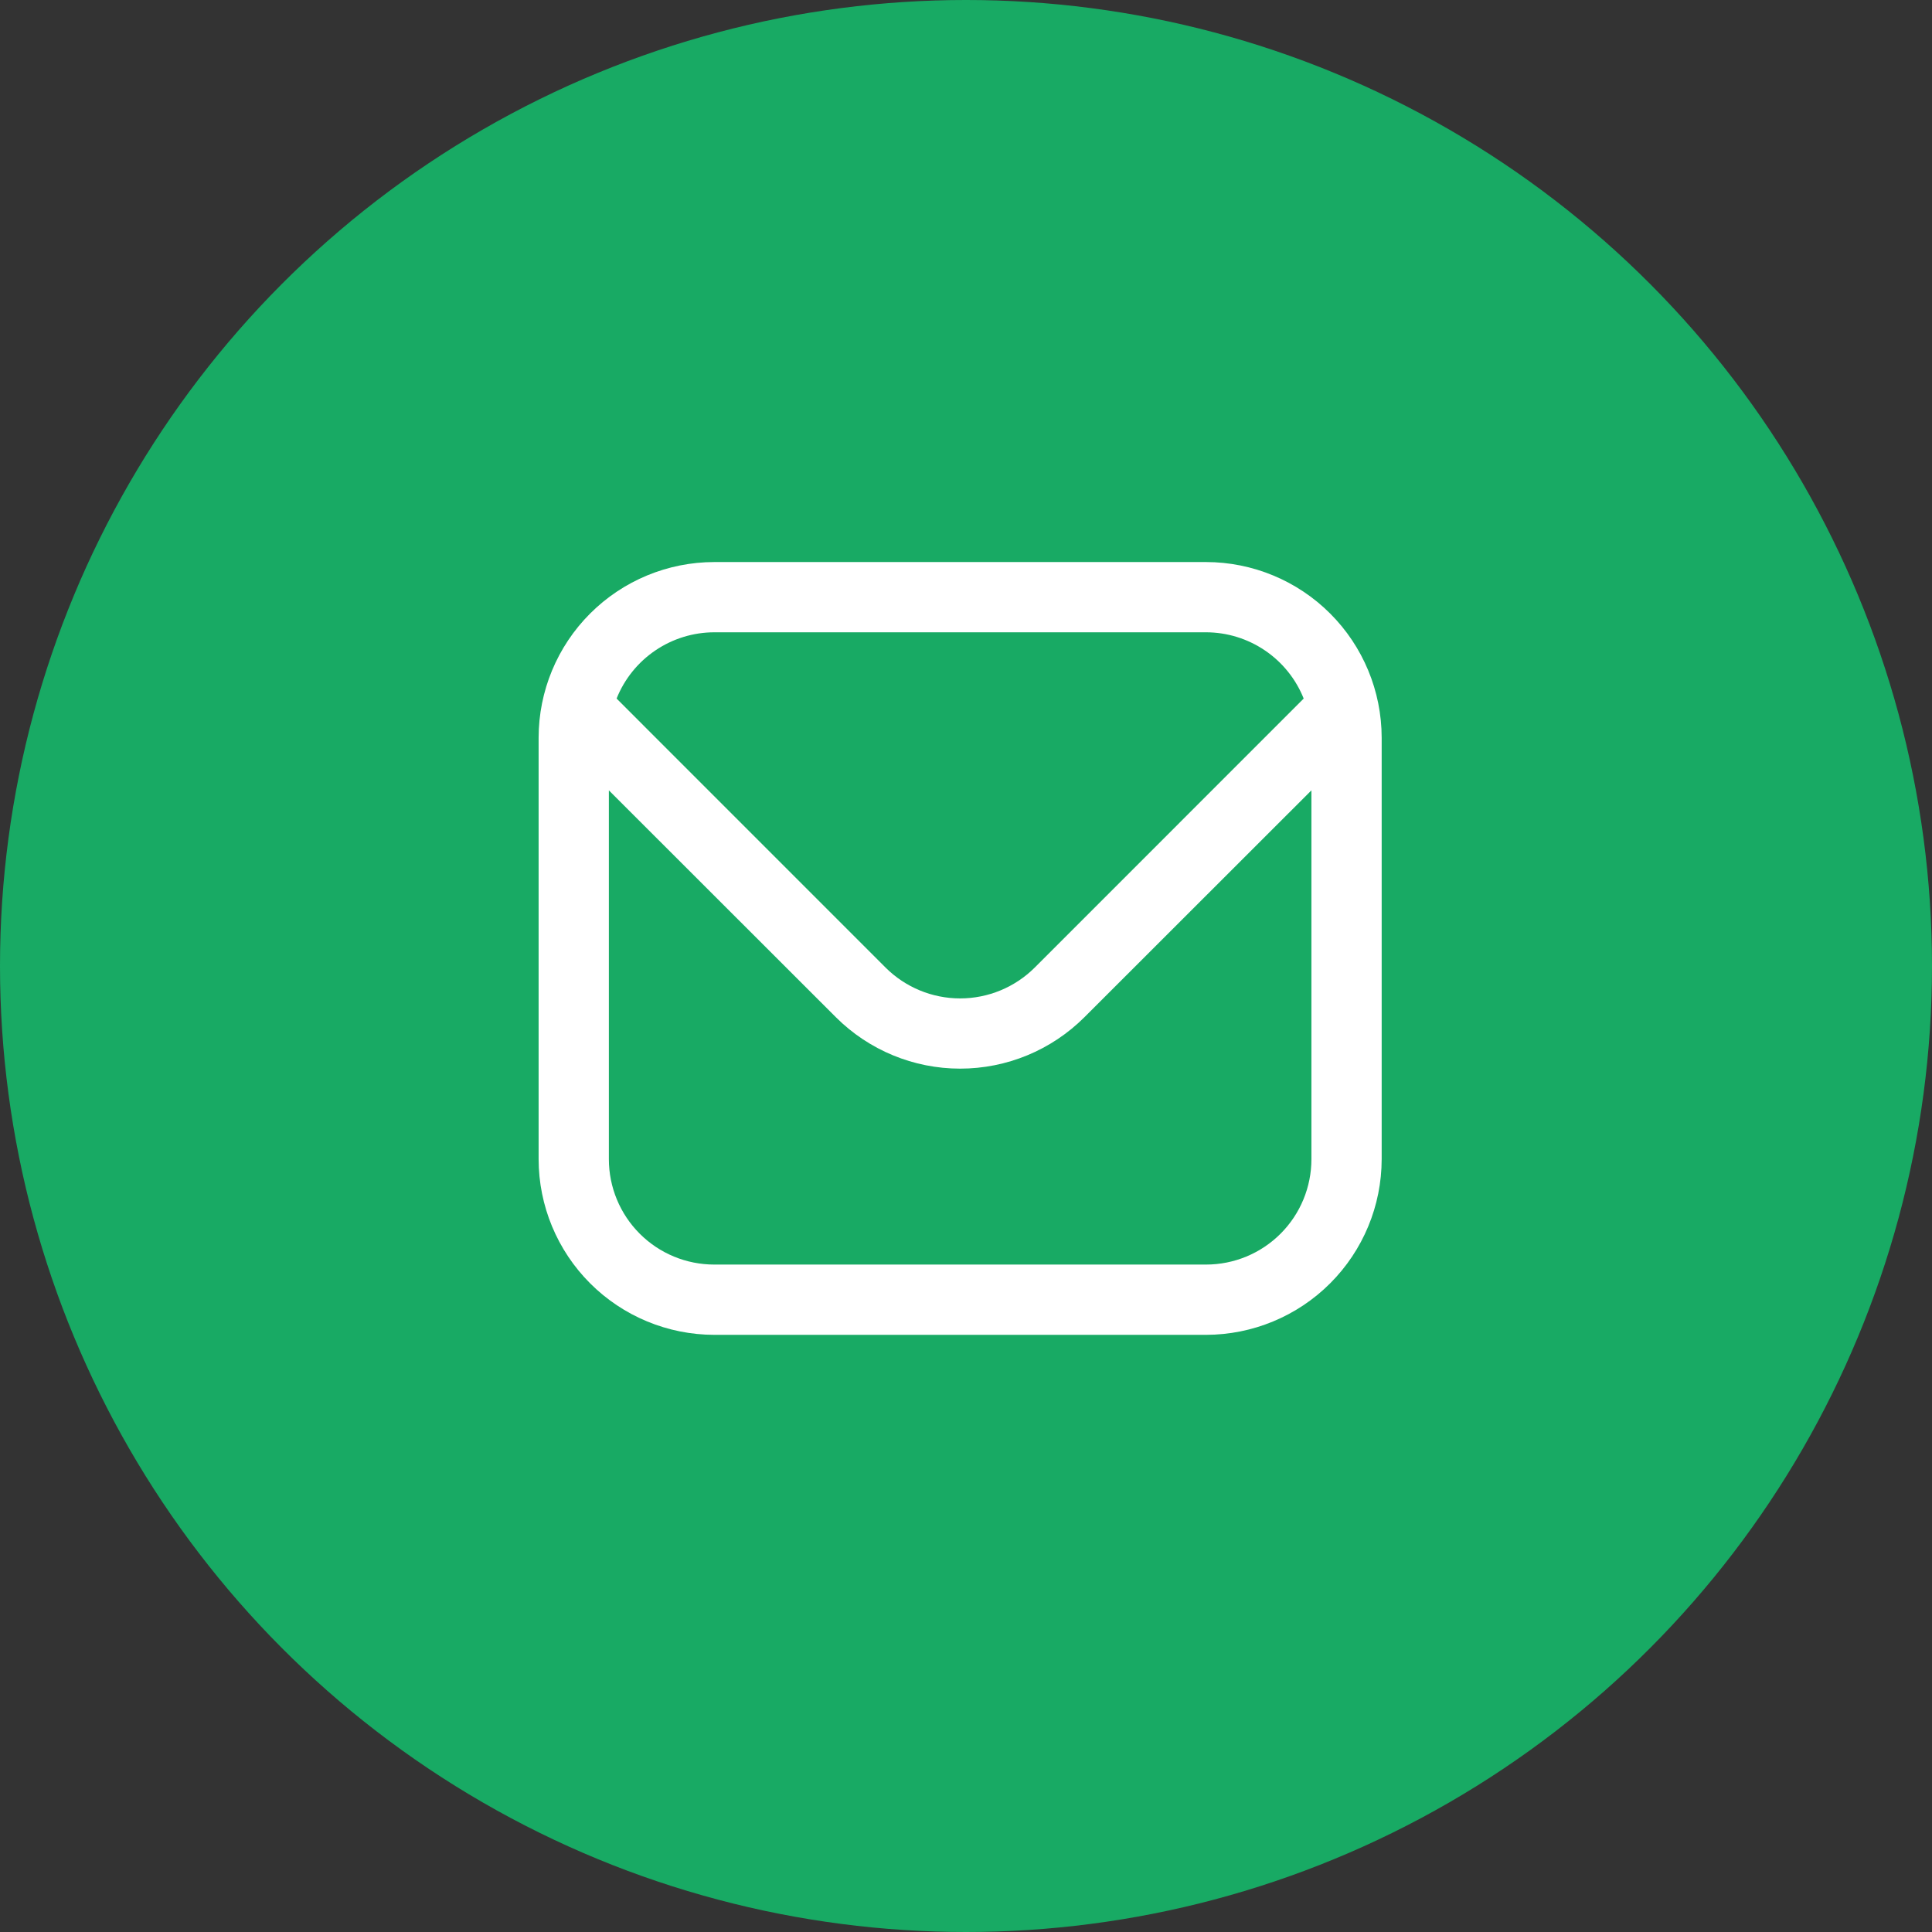
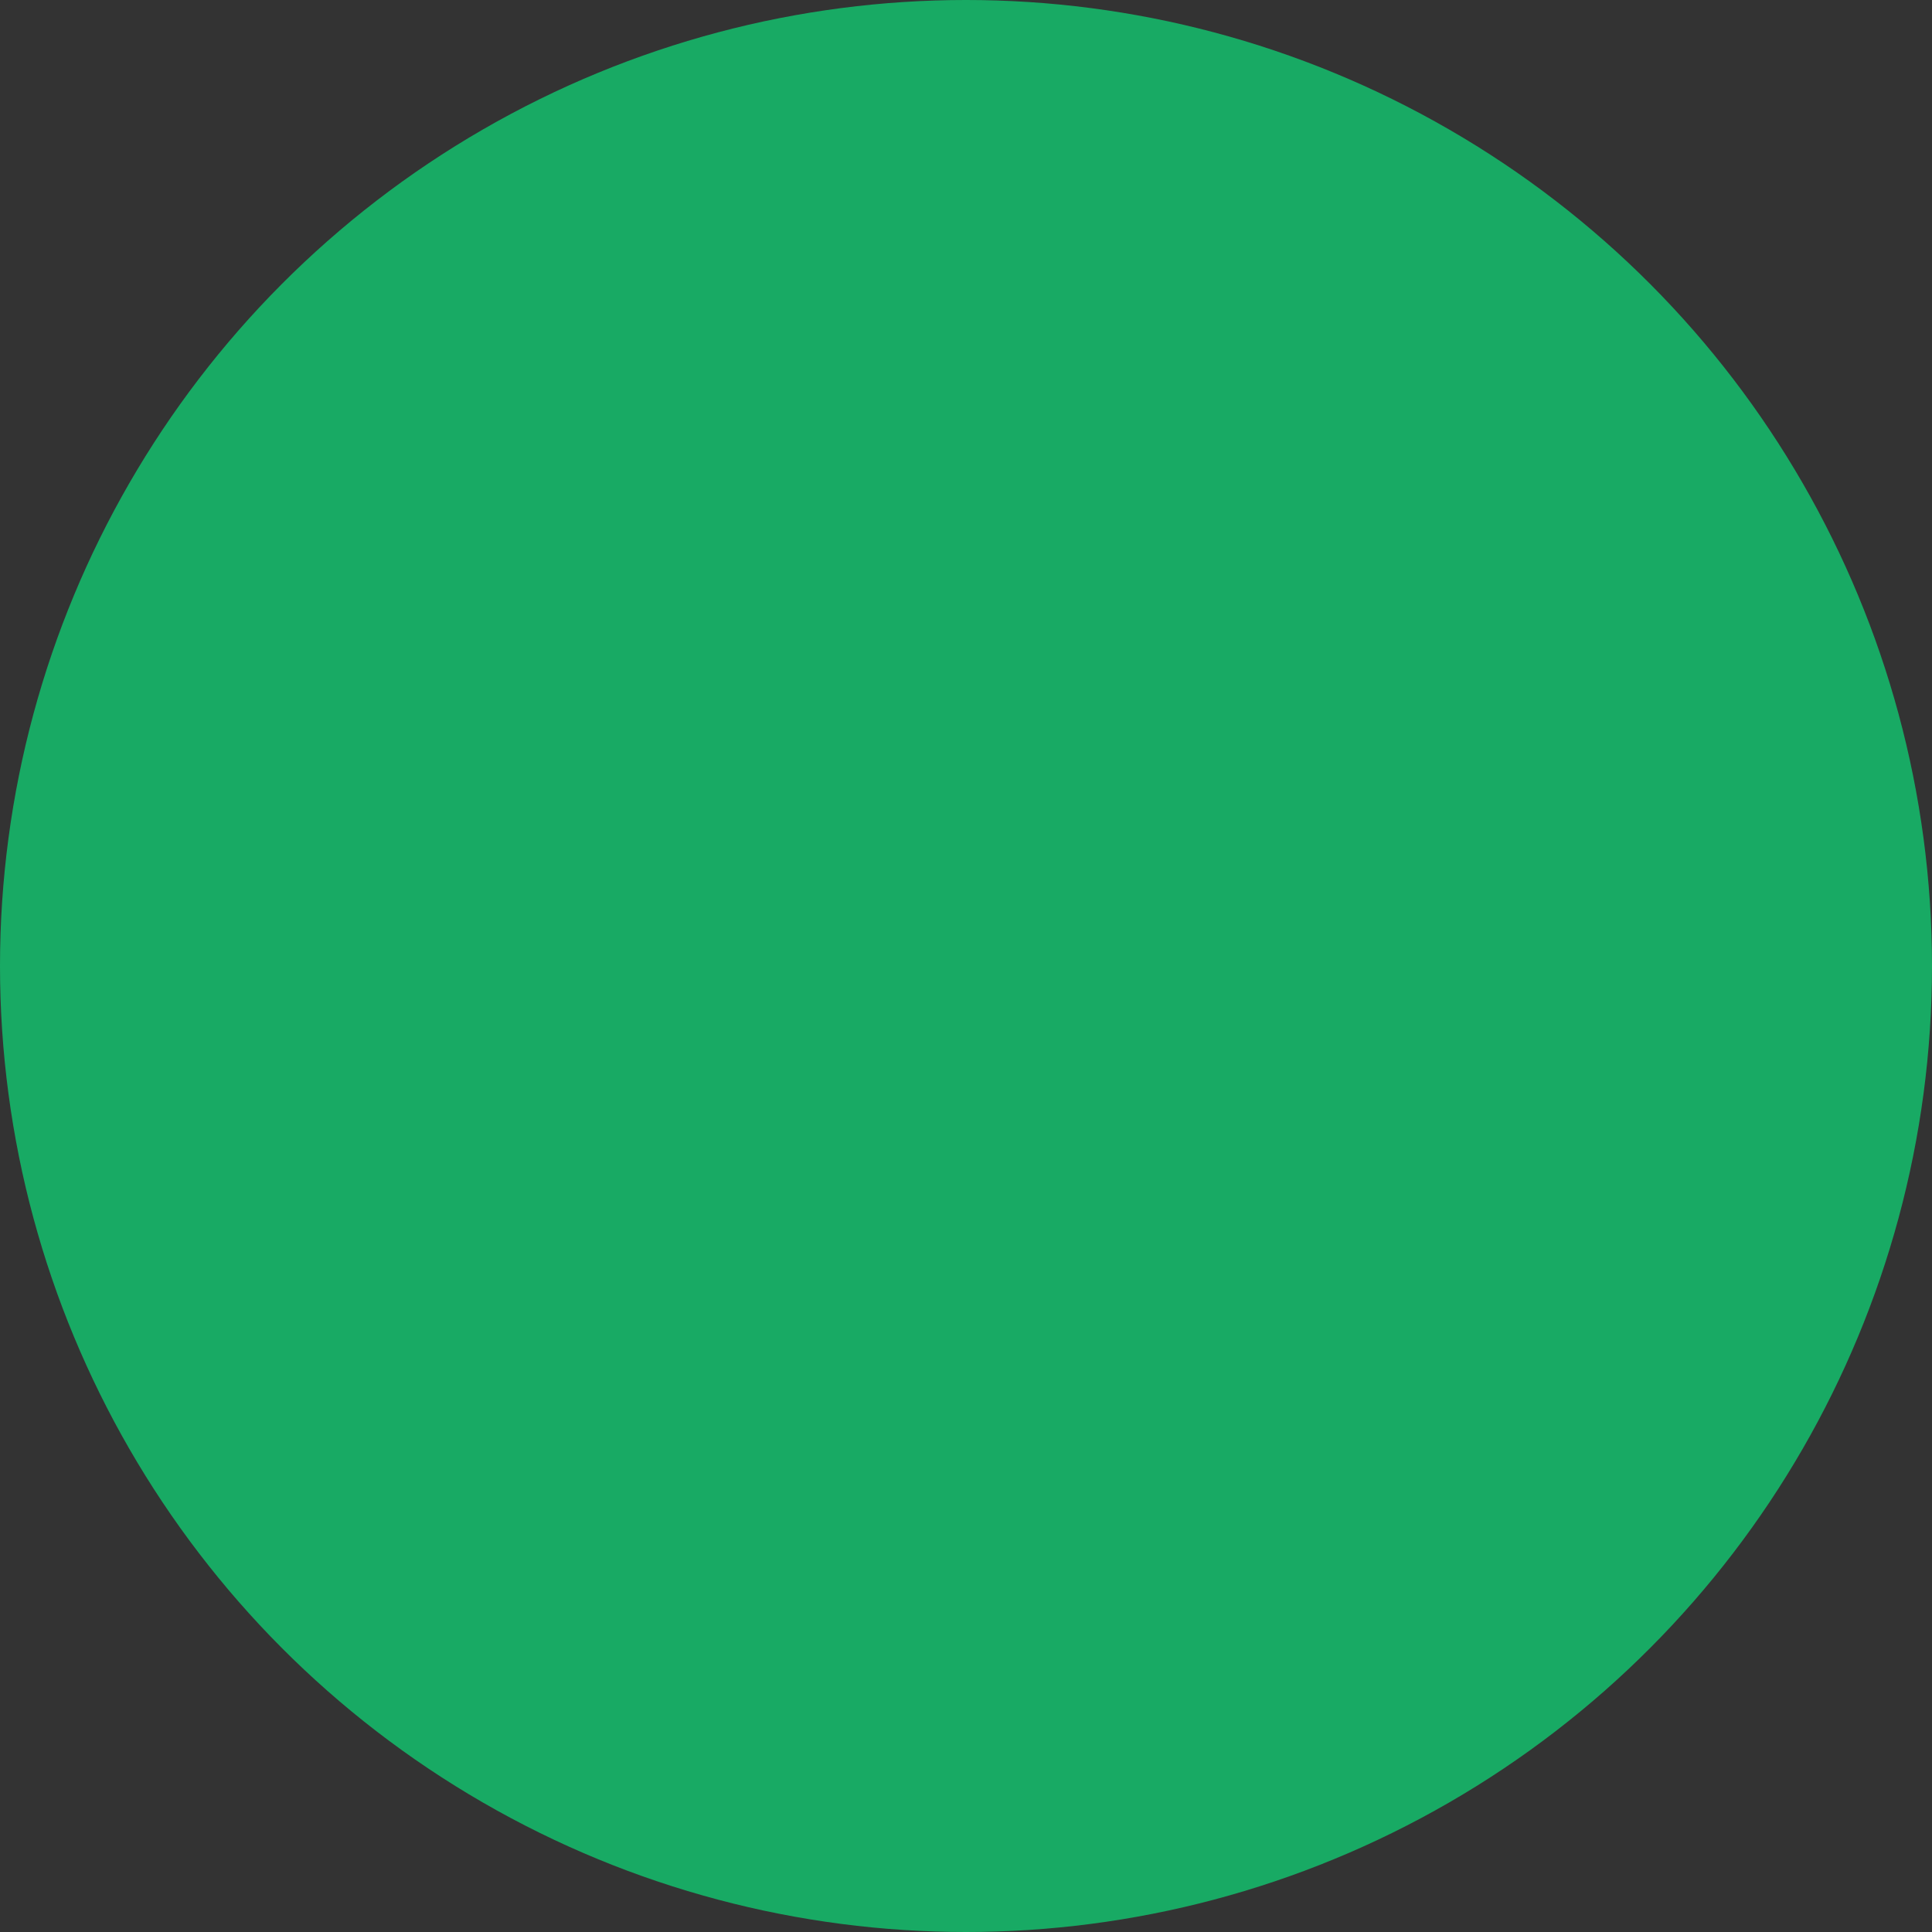
<svg xmlns="http://www.w3.org/2000/svg" width="80" height="80" viewBox="0 0 80 80" fill="none">
  <rect x="0" y="0" width="80" height="80" fill="#333333" stroke="none" />
  <circle cx="40" cy="40" r="40" fill="#18AA64" />
-   <path d="M49.939 23.273H29.576C27.647 23.275 25.799 24.042 24.436 25.405C23.072 26.768 22.305 28.617 22.303 30.545V48C22.305 49.928 23.072 51.776 24.436 53.14C25.799 54.503 27.647 55.27 29.576 55.273H49.939C51.867 55.27 53.716 54.503 55.079 53.14C56.443 51.776 57.21 49.928 57.212 48V30.545C57.21 28.617 56.443 26.768 55.079 25.405C53.716 24.042 51.867 23.275 49.939 23.273ZM29.576 26.182H49.939C50.81 26.183 51.661 26.446 52.381 26.935C53.102 27.424 53.66 28.117 53.983 28.926L42.844 40.067C42.024 40.883 40.914 41.342 39.757 41.342C38.6 41.342 37.491 40.883 36.671 40.067L25.532 28.926C25.855 28.117 26.413 27.424 27.134 26.935C27.854 26.446 28.705 26.183 29.576 26.182ZM49.939 52.363H29.576C28.418 52.363 27.308 51.904 26.49 51.085C25.672 50.267 25.212 49.157 25.212 48V32.727L34.614 42.123C35.979 43.485 37.829 44.25 39.757 44.25C41.686 44.25 43.535 43.485 44.901 42.123L54.303 32.727V48C54.303 49.157 53.843 50.267 53.025 51.085C52.206 51.904 51.096 52.363 49.939 52.363Z" fill="white" />
</svg>